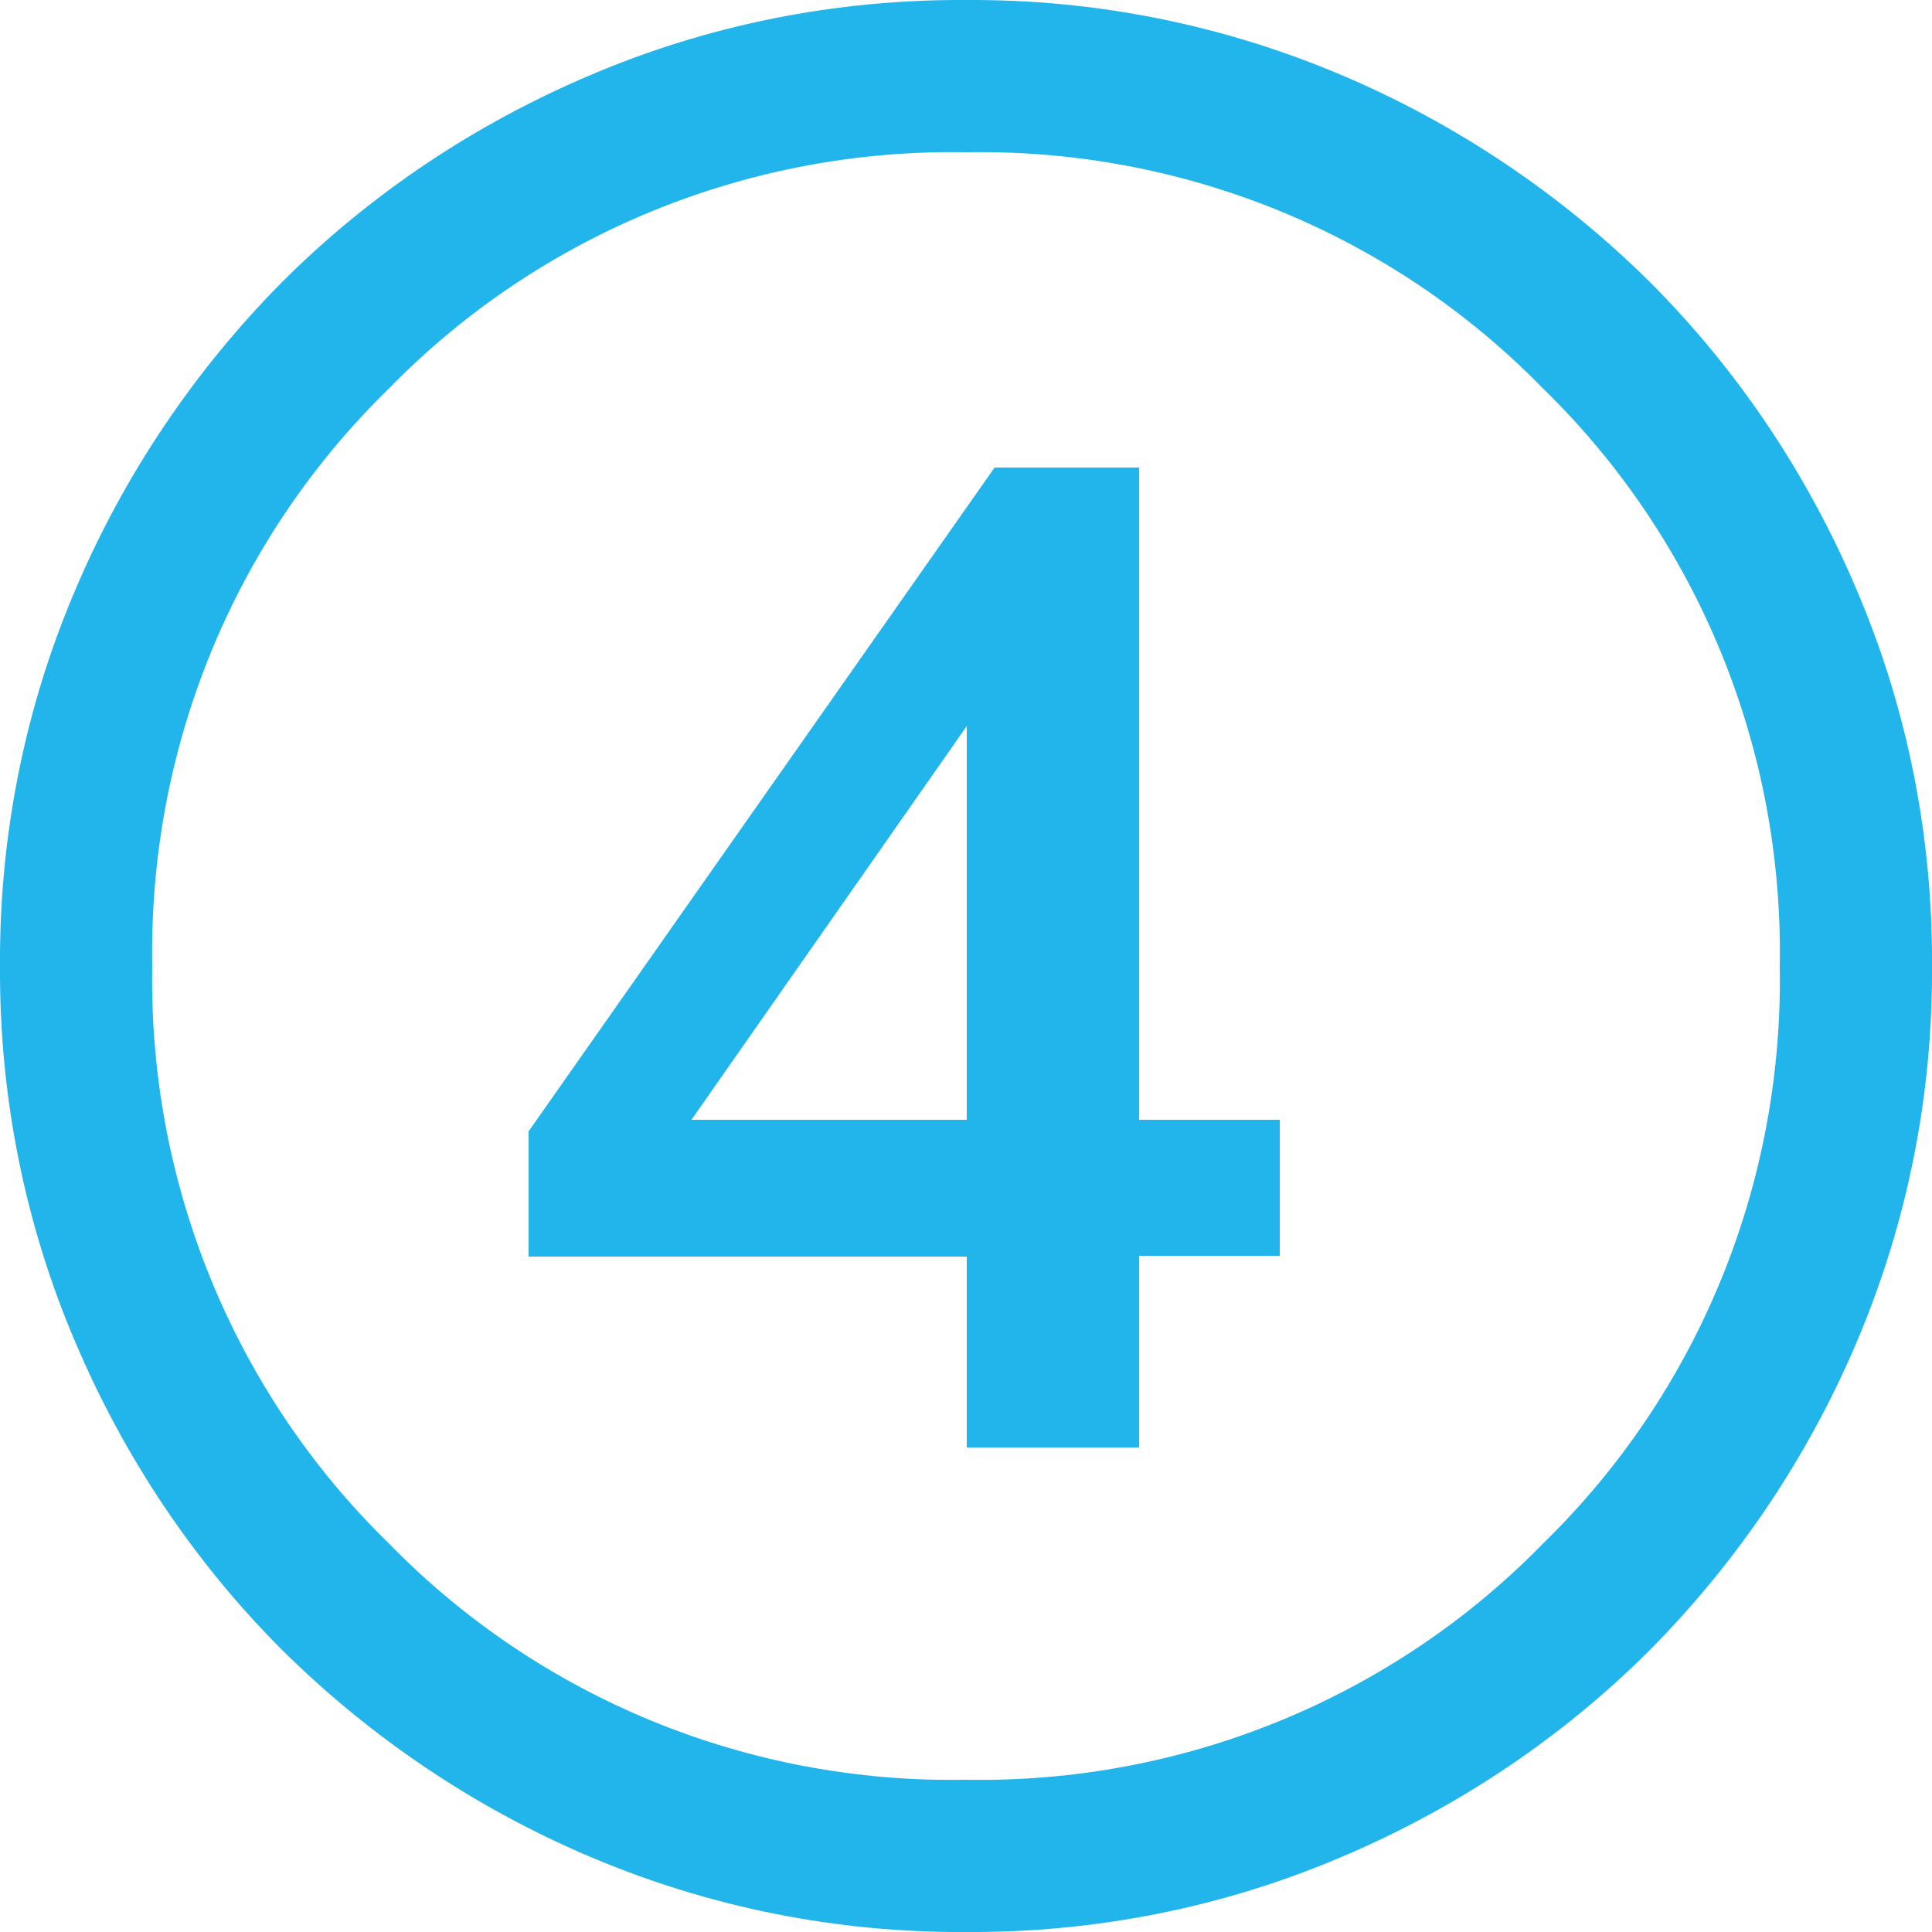
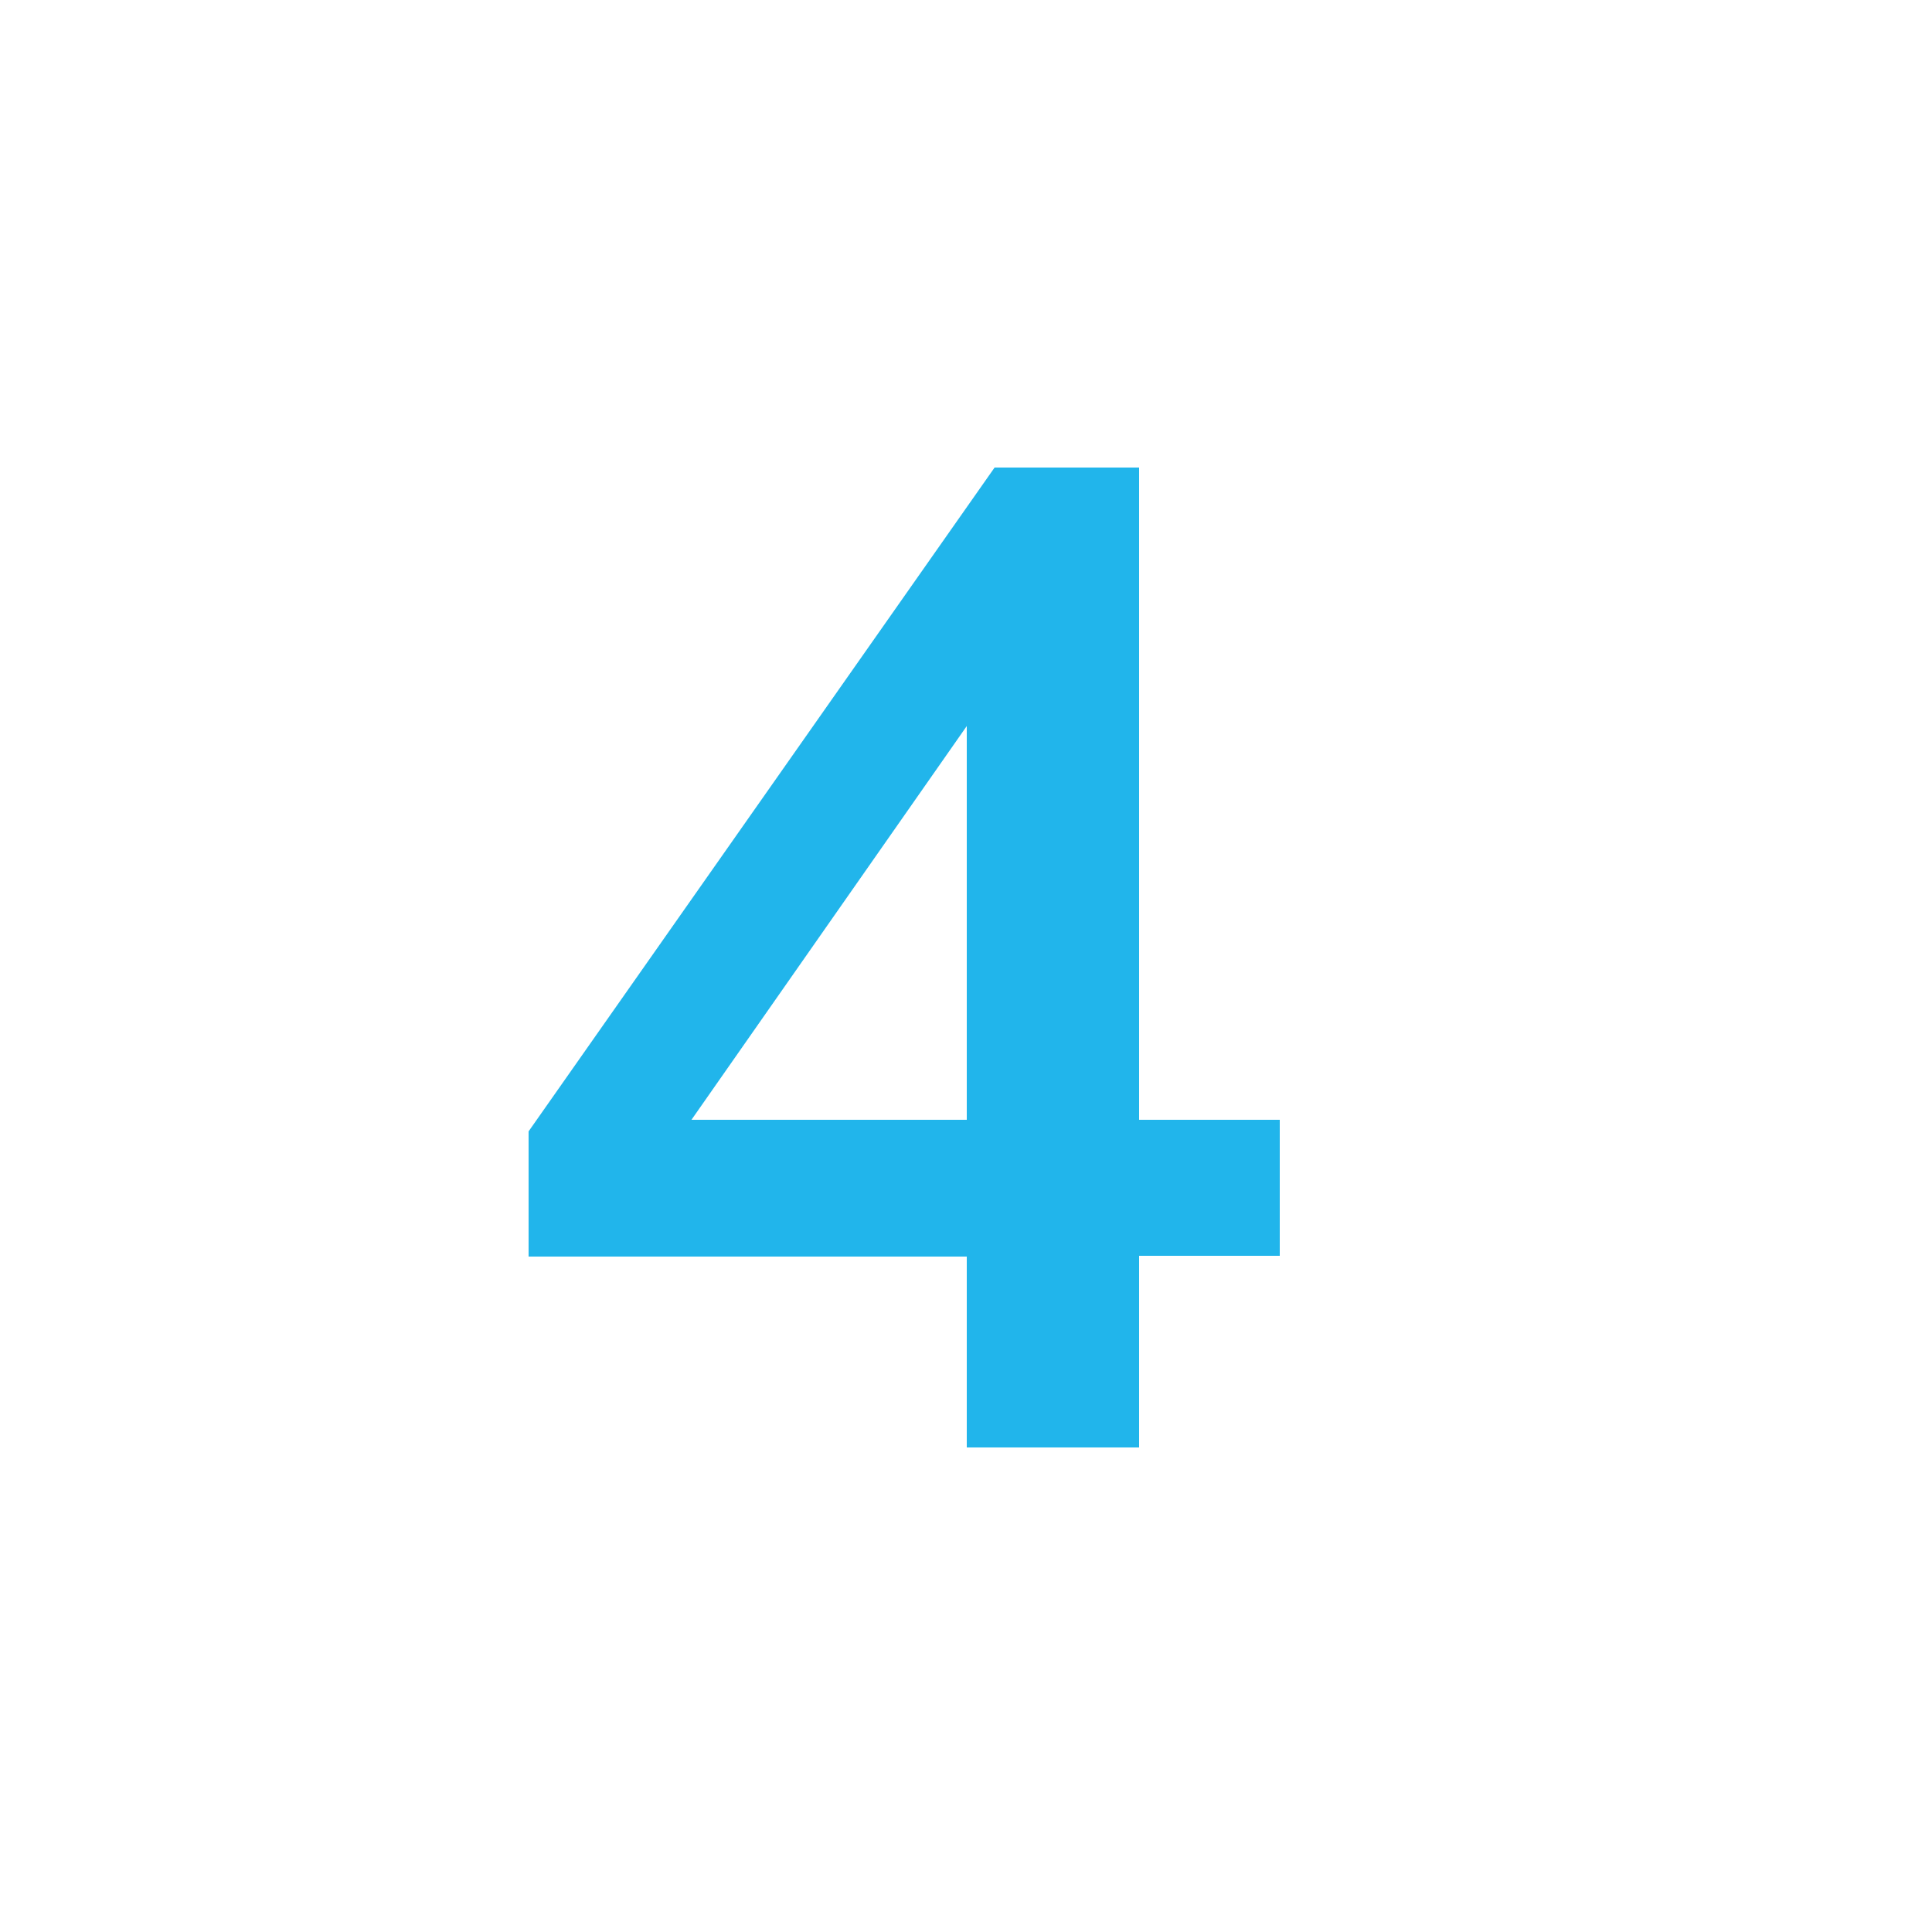
<svg xmlns="http://www.w3.org/2000/svg" id="Laag_1" version="1.1" viewBox="0 0 25 25">
  <defs>
    <style> .st0 { fill: #21b5eb; } </style>
  </defs>
-   <path id="check_circle_24dp_FILL0_wght300_GRAD0_opsz24" class="st0" d="M24.02,7.62c-.63-1.48-1.53-2.83-2.67-3.97-1.14-1.13-2.49-2.04-3.97-2.67C15.83.32,14.18-.01,12.5,0c-1.68-.01-3.34.32-4.88.98-1.48.63-2.83,1.53-3.97,2.67-1.13,1.14-2.04,2.49-2.67,3.97C.32,9.16-.01,10.82,0,12.5c-.01,1.68.32,3.34.98,4.88.63,1.48,1.53,2.83,2.67,3.97,1.14,1.13,2.49,2.04,3.97,2.67,1.55.66,3.2.99,4.88.98,1.68.01,3.34-.32,4.88-.98,1.48-.63,2.83-1.53,3.97-2.67,1.13-1.14,2.04-2.49,2.67-3.97.66-1.55.99-3.2.98-4.88.01-1.68-.32-3.34-.98-4.88ZM19.97,19.97c-1.96,2.01-4.67,3.11-7.47,3.06h-.01c-2.8.05-5.5-1.05-7.46-3.06-2.01-1.96-3.11-4.67-3.06-7.47-.05-2.81,1.05-5.51,3.06-7.47,1.96-2.01,4.67-3.11,7.47-3.06,2.81-.05,5.51,1.05,7.47,3.06,2.01,1.96,3.11,4.67,3.06,7.47.05,2.81-1.05,5.51-3.06,7.47Z" />
  <path class="st0" d="M12.51,18.74v-2.48h-5.67v-1.62l6.03-8.59h1.87v8.44h1.82v1.76h-1.82v2.48h-2.23ZM12.51,14.49v-5.71h.43l-4.37,6.25v-.54h3.94Z" />
</svg>